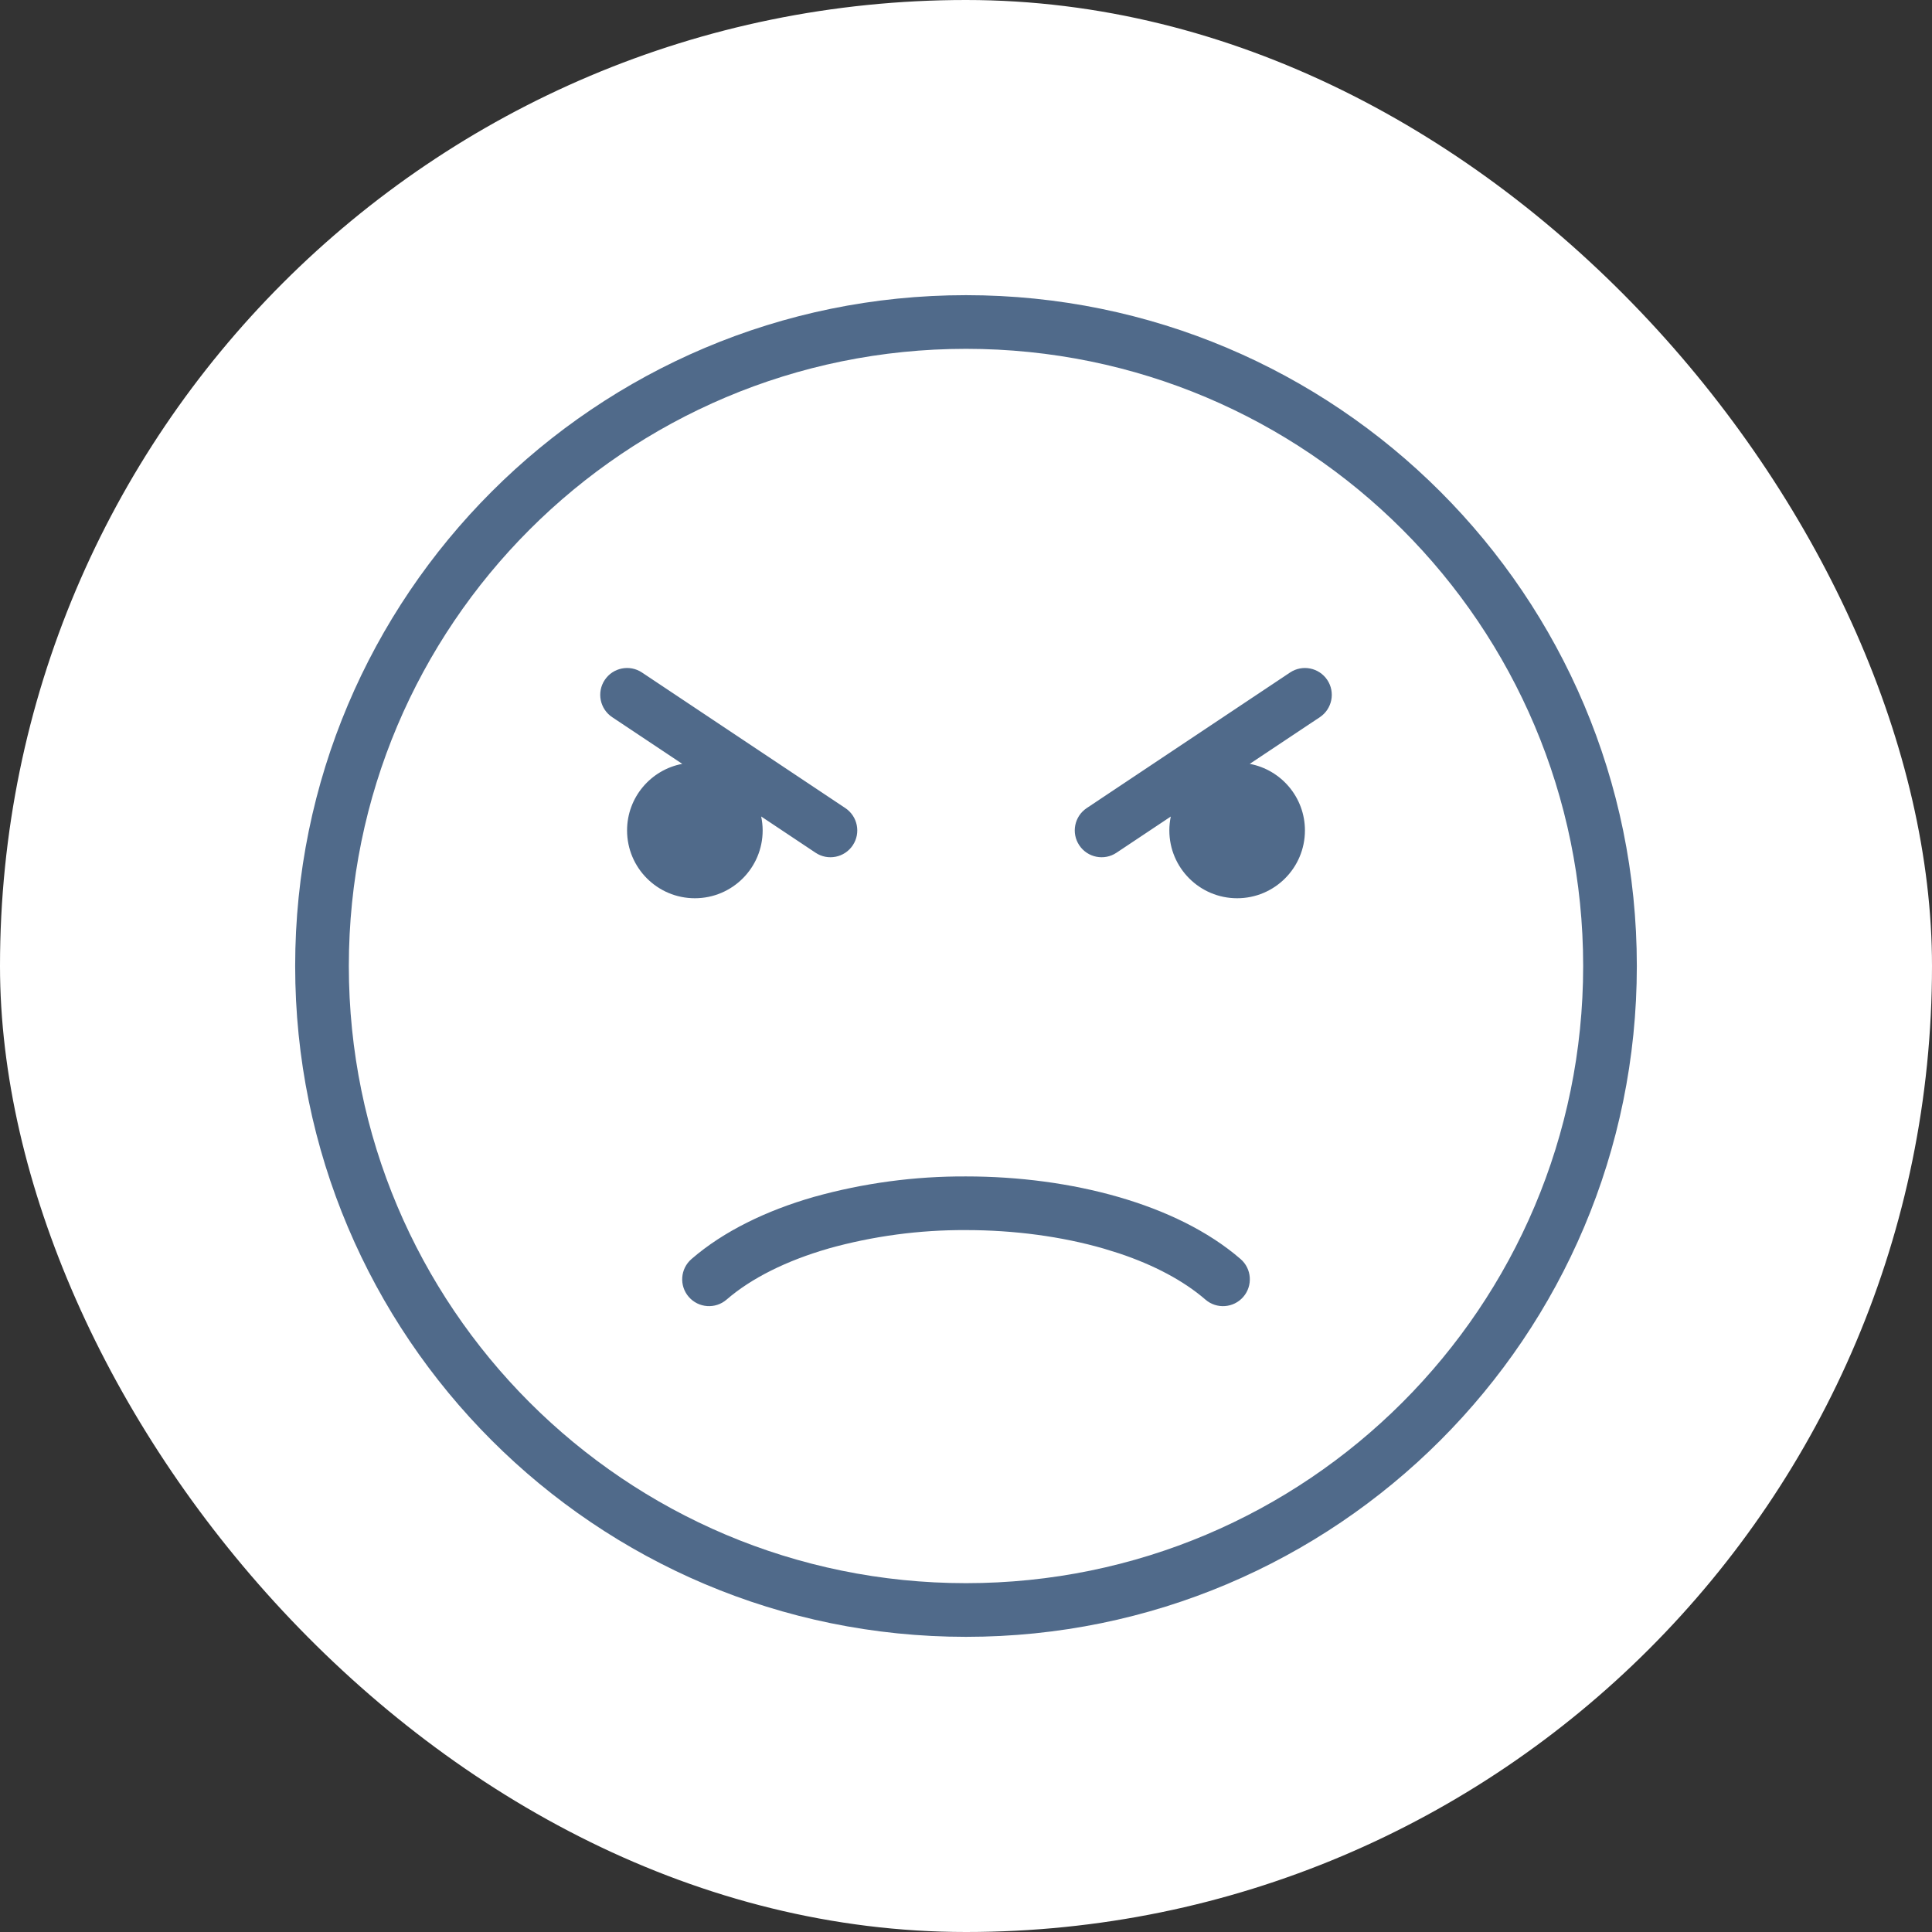
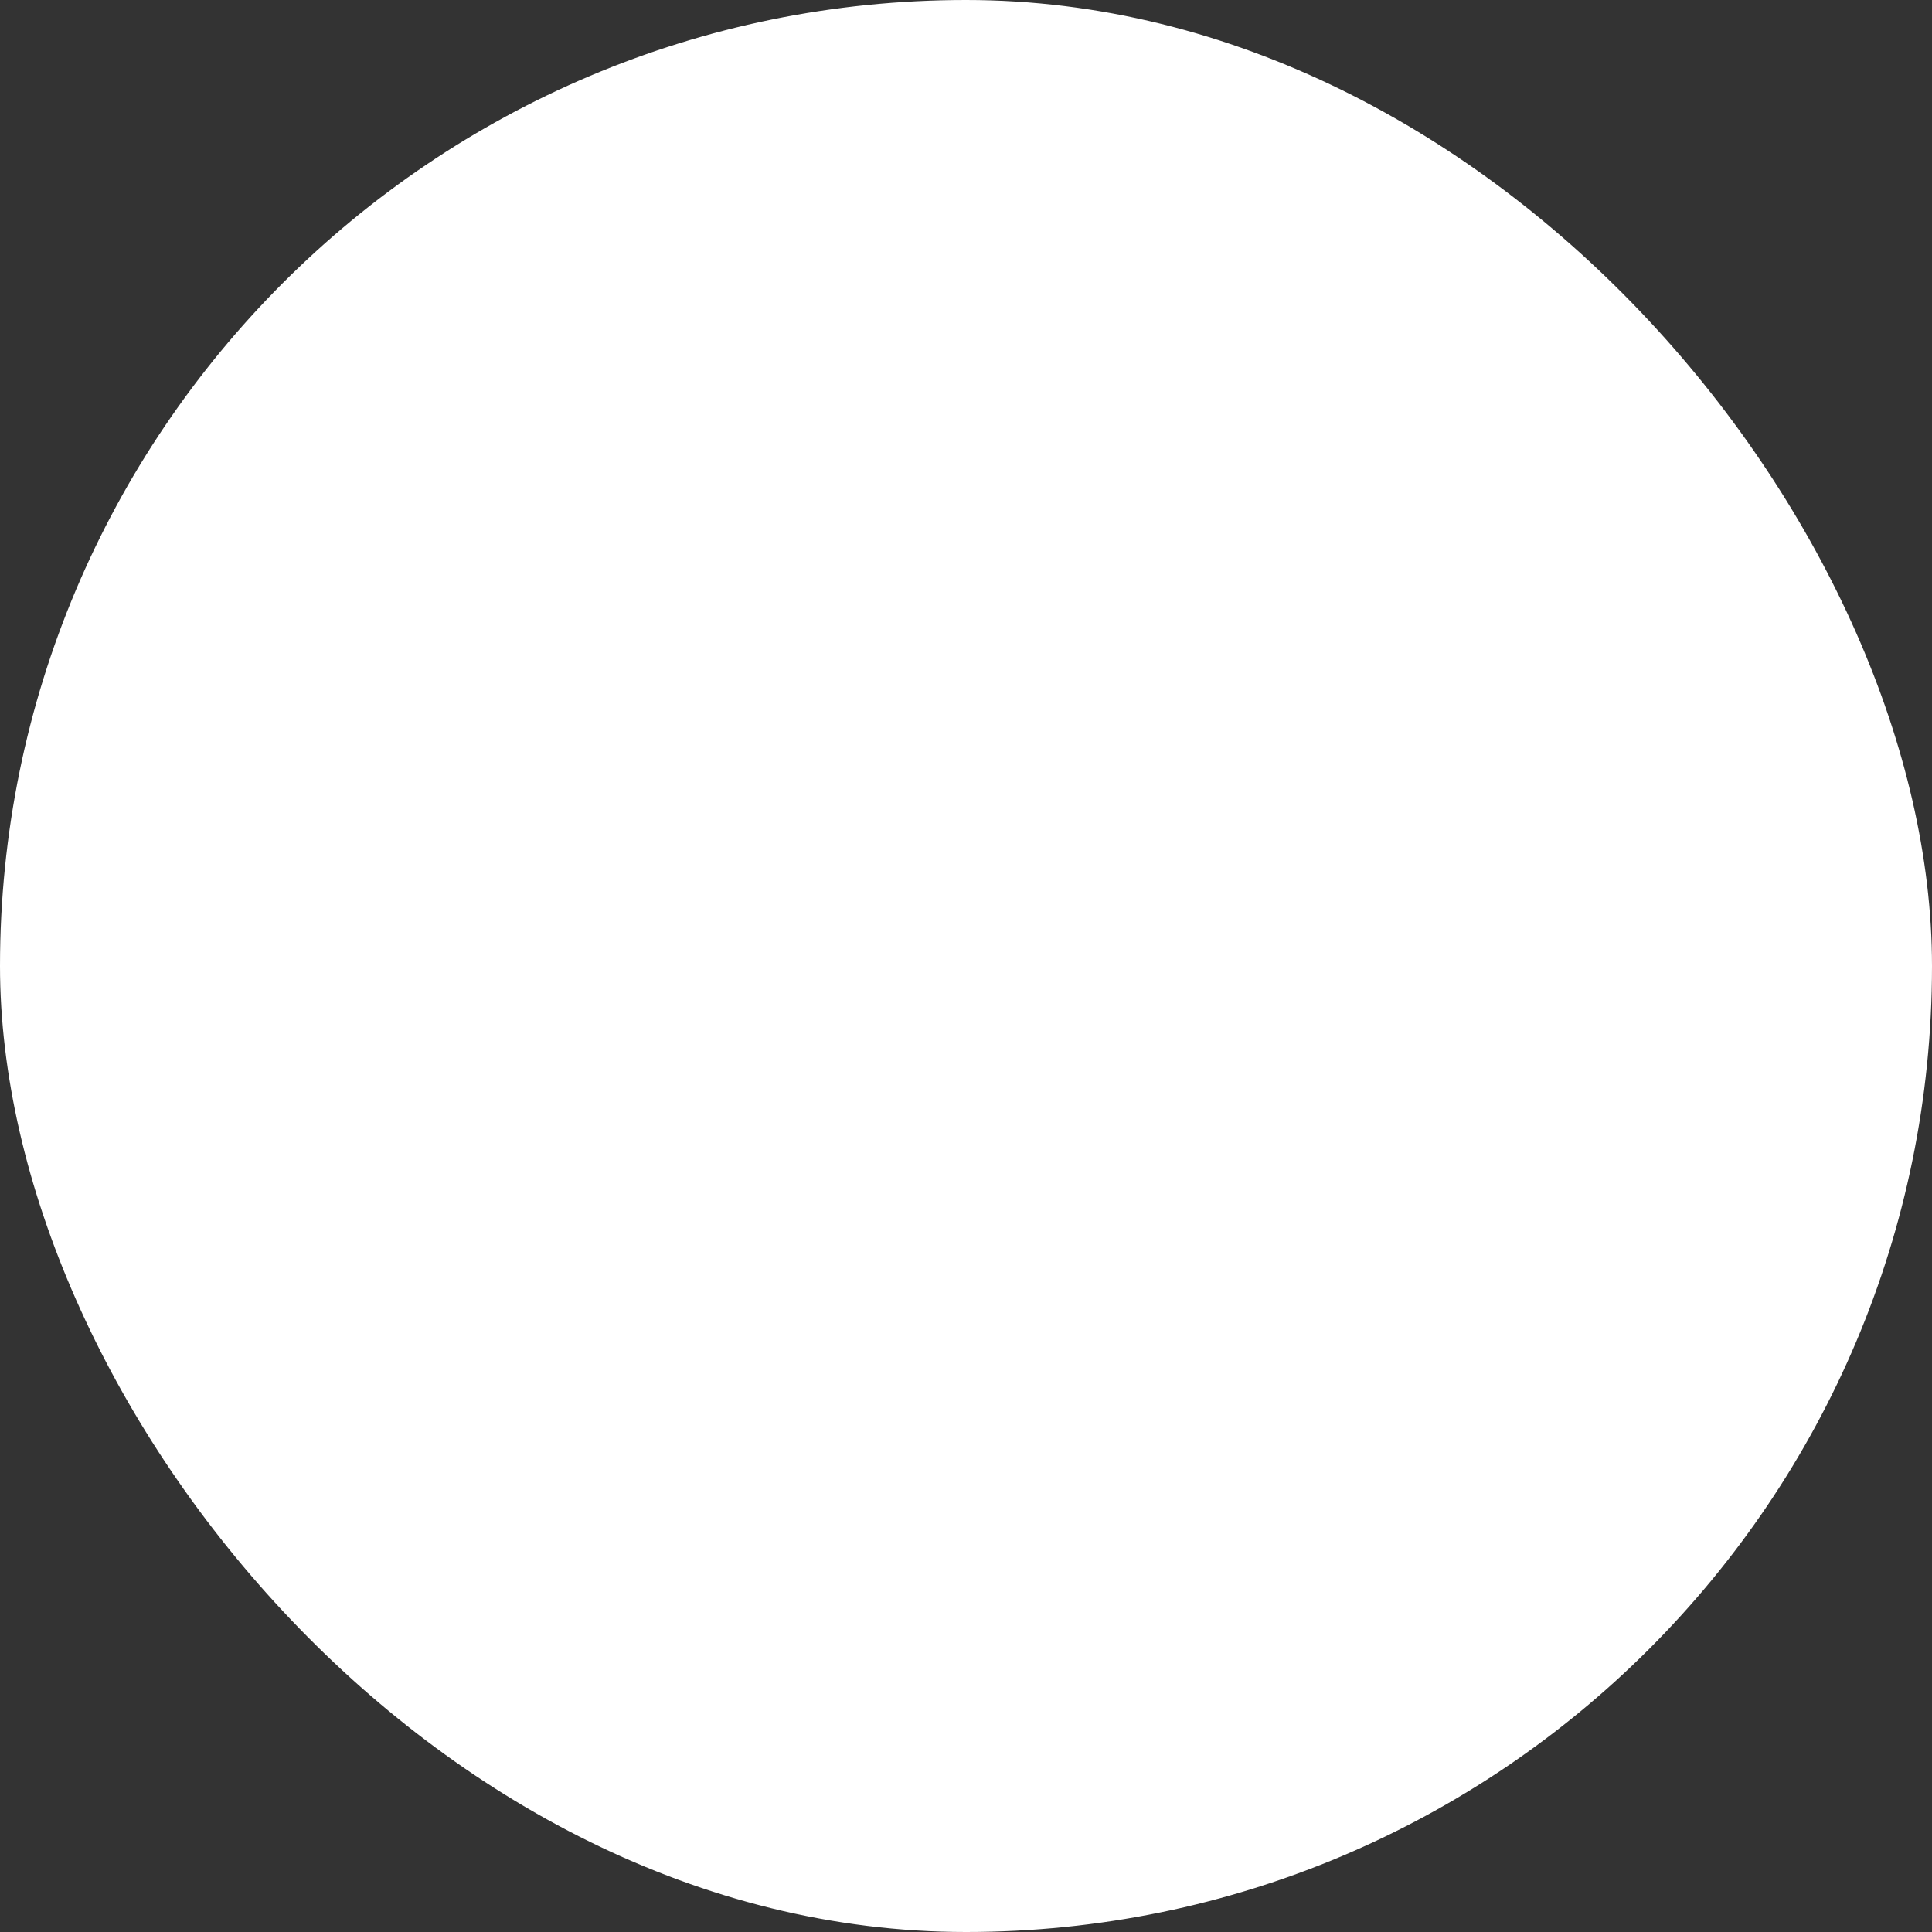
<svg xmlns="http://www.w3.org/2000/svg" width="72" height="72" viewBox="0 0 72 72" fill="none">
  <rect x="0" y="0" width="72" height="72" fill="#333333" stroke="none" />
  <rect width="72" height="72" rx="36" fill="white" />
-   <path d="M36 11C49.807 11 61 22.193 61 36C61 49.807 49.807 61 36 61C22.193 61 11 49.807 11 36C11 22.193 22.193 11 36 11ZM36 13C23.297 13 13 23.297 13 36C13 48.703 23.297 59 36 59C48.703 59 59 48.703 59 36C59 23.297 48.703 13 36 13ZM36.005 43.842C37.967 43.842 39.919 44.1 41.682 44.608H41.681C43.426 45.11 45.026 45.876 46.232 46.92C46.65 47.281 46.695 47.913 46.334 48.331C45.973 48.748 45.341 48.794 44.924 48.433C44.114 47.732 43.009 47.144 41.701 46.708L41.128 46.53C39.562 46.079 37.796 45.842 36.001 45.842H35.996C34.265 45.833 32.54 46.064 30.873 46.529L30.874 46.53C29.316 46.979 28 47.633 27.078 48.432C26.661 48.793 26.03 48.748 25.668 48.331C25.306 47.914 25.351 47.283 25.769 46.921C26.974 45.876 28.579 45.11 30.32 44.608L30.328 44.606C32.176 44.09 34.086 43.832 36.005 43.842ZM22.537 25.34C22.843 24.88 23.464 24.756 23.924 25.062L31.503 30.115C31.962 30.422 32.087 31.043 31.78 31.502C31.474 31.961 30.853 32.086 30.394 31.779L28.367 30.428C28.402 30.596 28.422 30.77 28.422 30.948C28.422 32.343 27.291 33.475 25.895 33.475C24.5 33.475 23.369 32.343 23.369 30.948C23.369 29.714 24.255 28.687 25.426 28.467L22.814 26.727C22.355 26.42 22.231 25.799 22.537 25.34ZM48.077 25.062C48.537 24.756 49.157 24.881 49.464 25.34C49.77 25.799 49.646 26.42 49.187 26.727L46.574 28.467C47.745 28.687 48.631 29.714 48.631 30.948C48.631 32.343 47.5 33.475 46.105 33.475C44.709 33.475 43.578 32.343 43.578 30.948C43.578 30.77 43.597 30.597 43.632 30.43L41.608 31.779C41.149 32.086 40.528 31.961 40.222 31.502C39.915 31.042 40.039 30.422 40.499 30.115L48.077 25.062Z" fill="#506A8A" />
</svg>